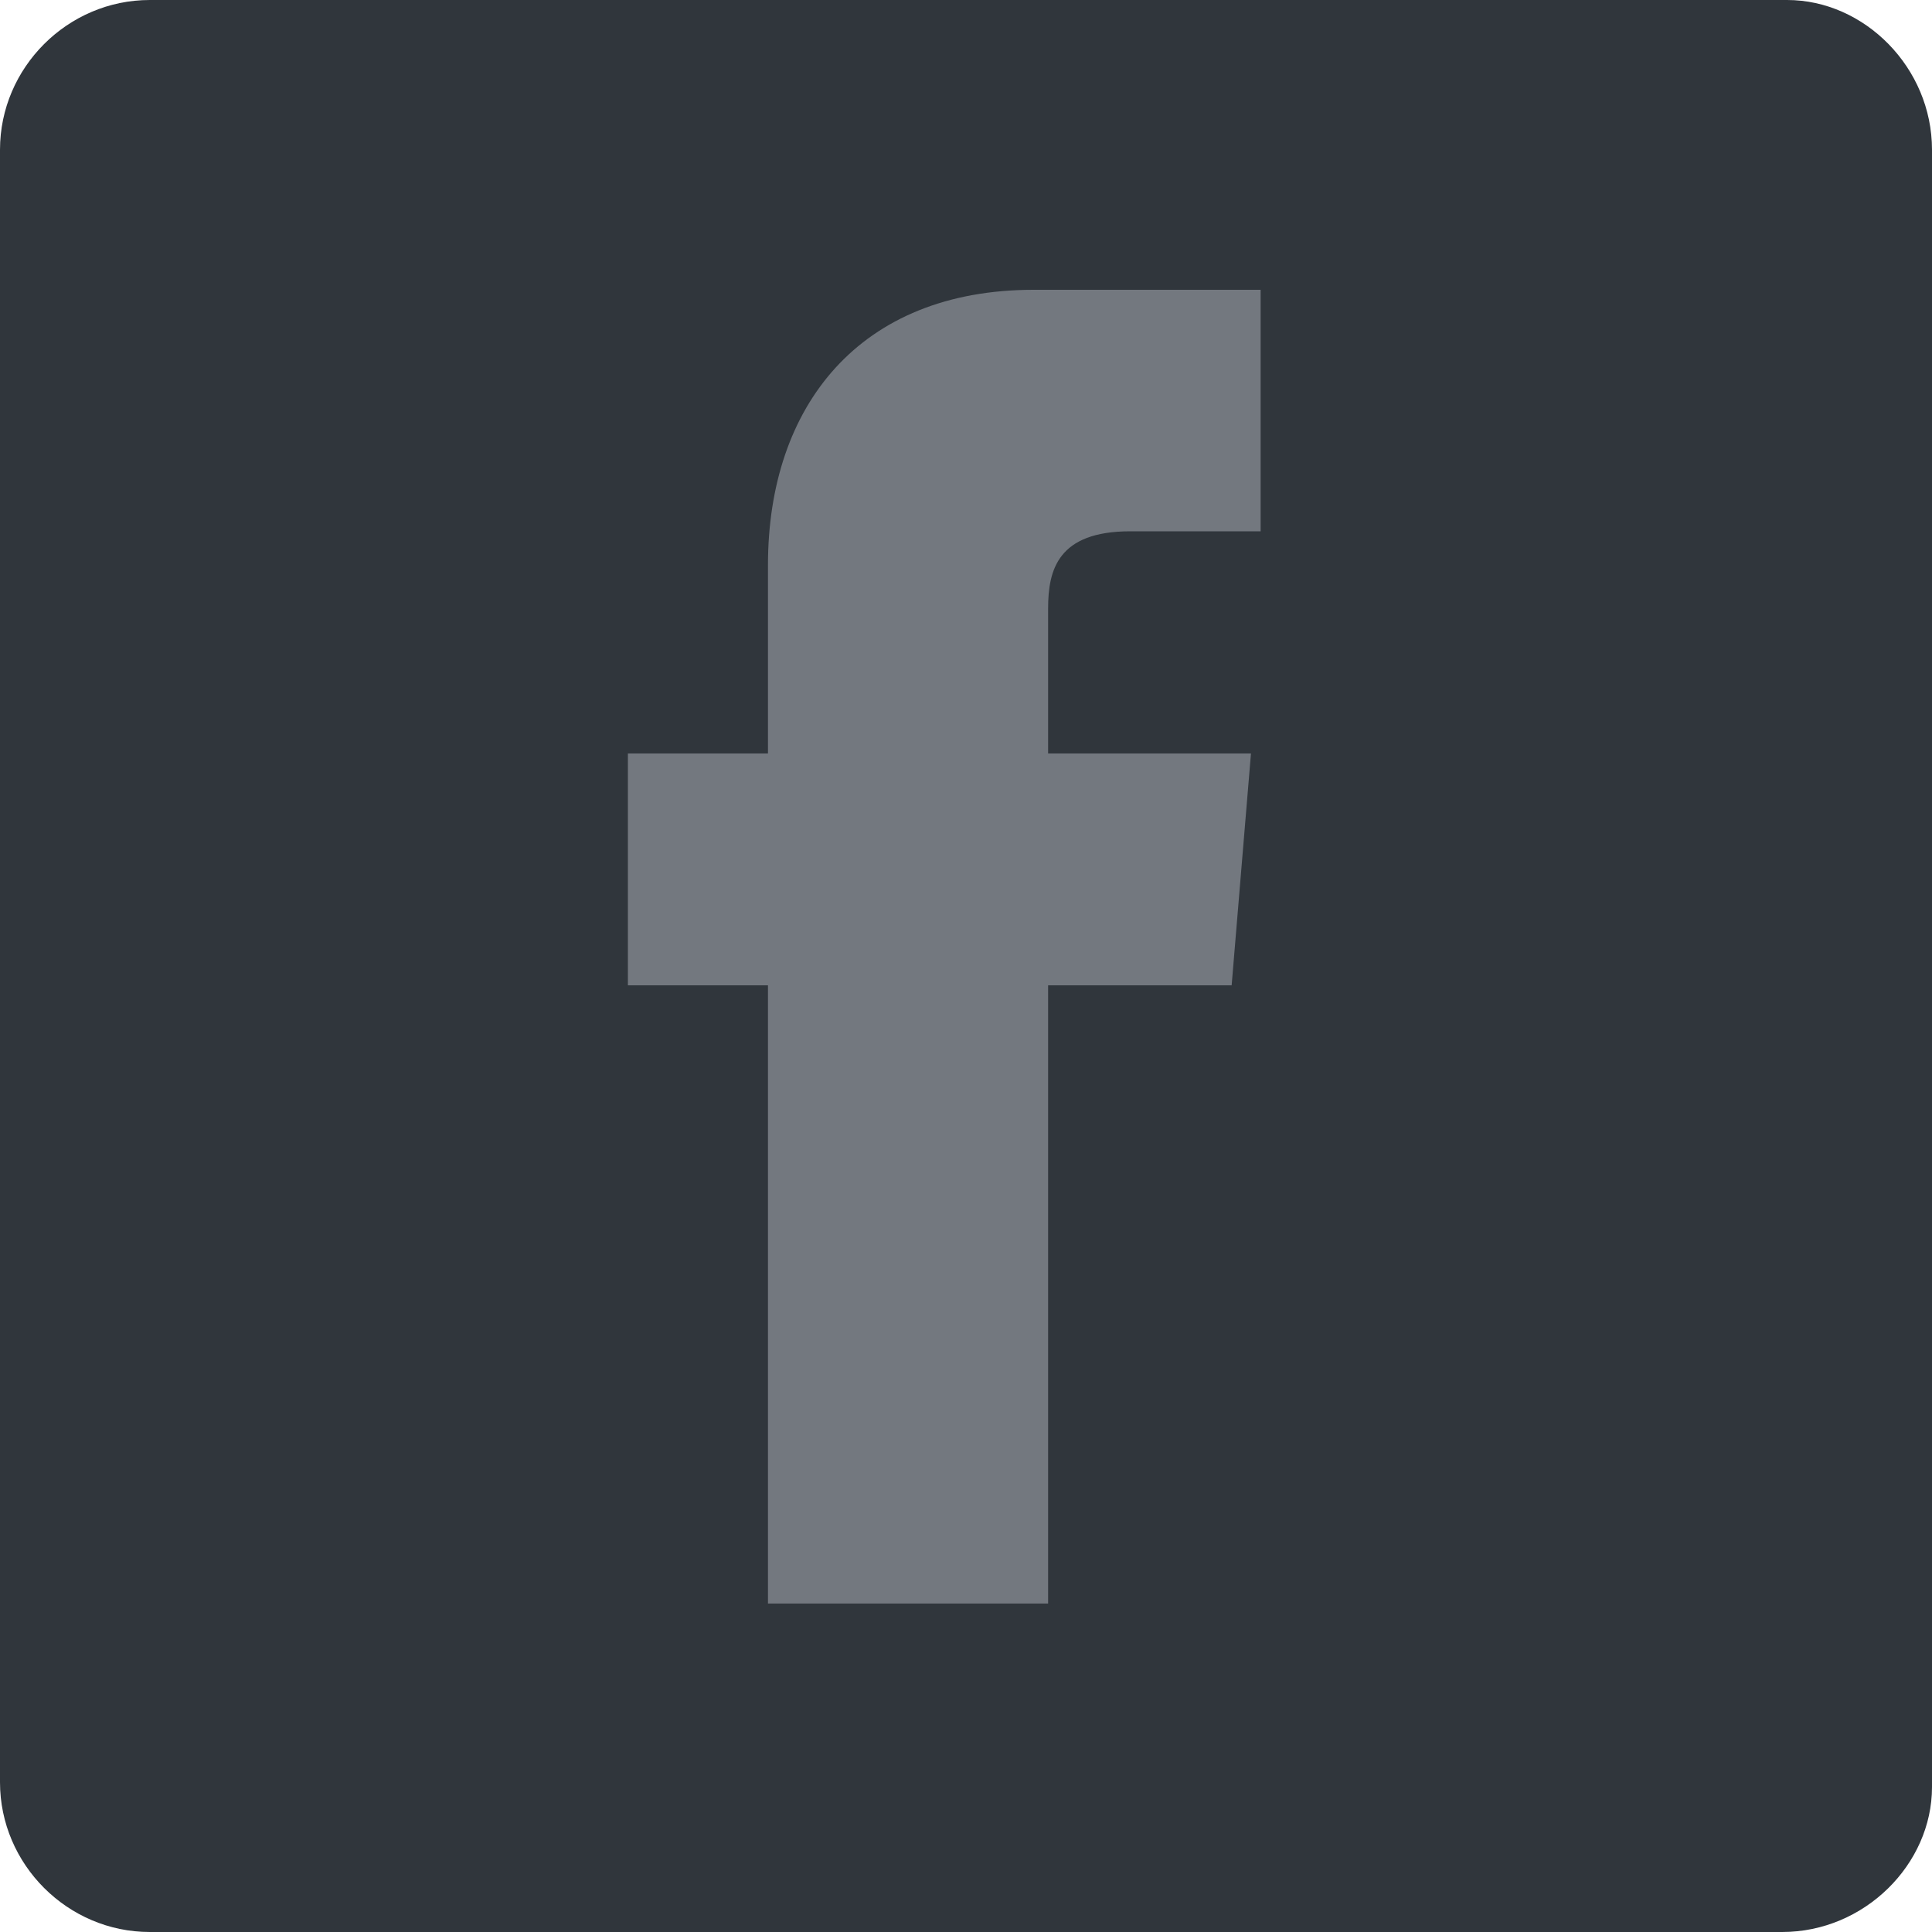
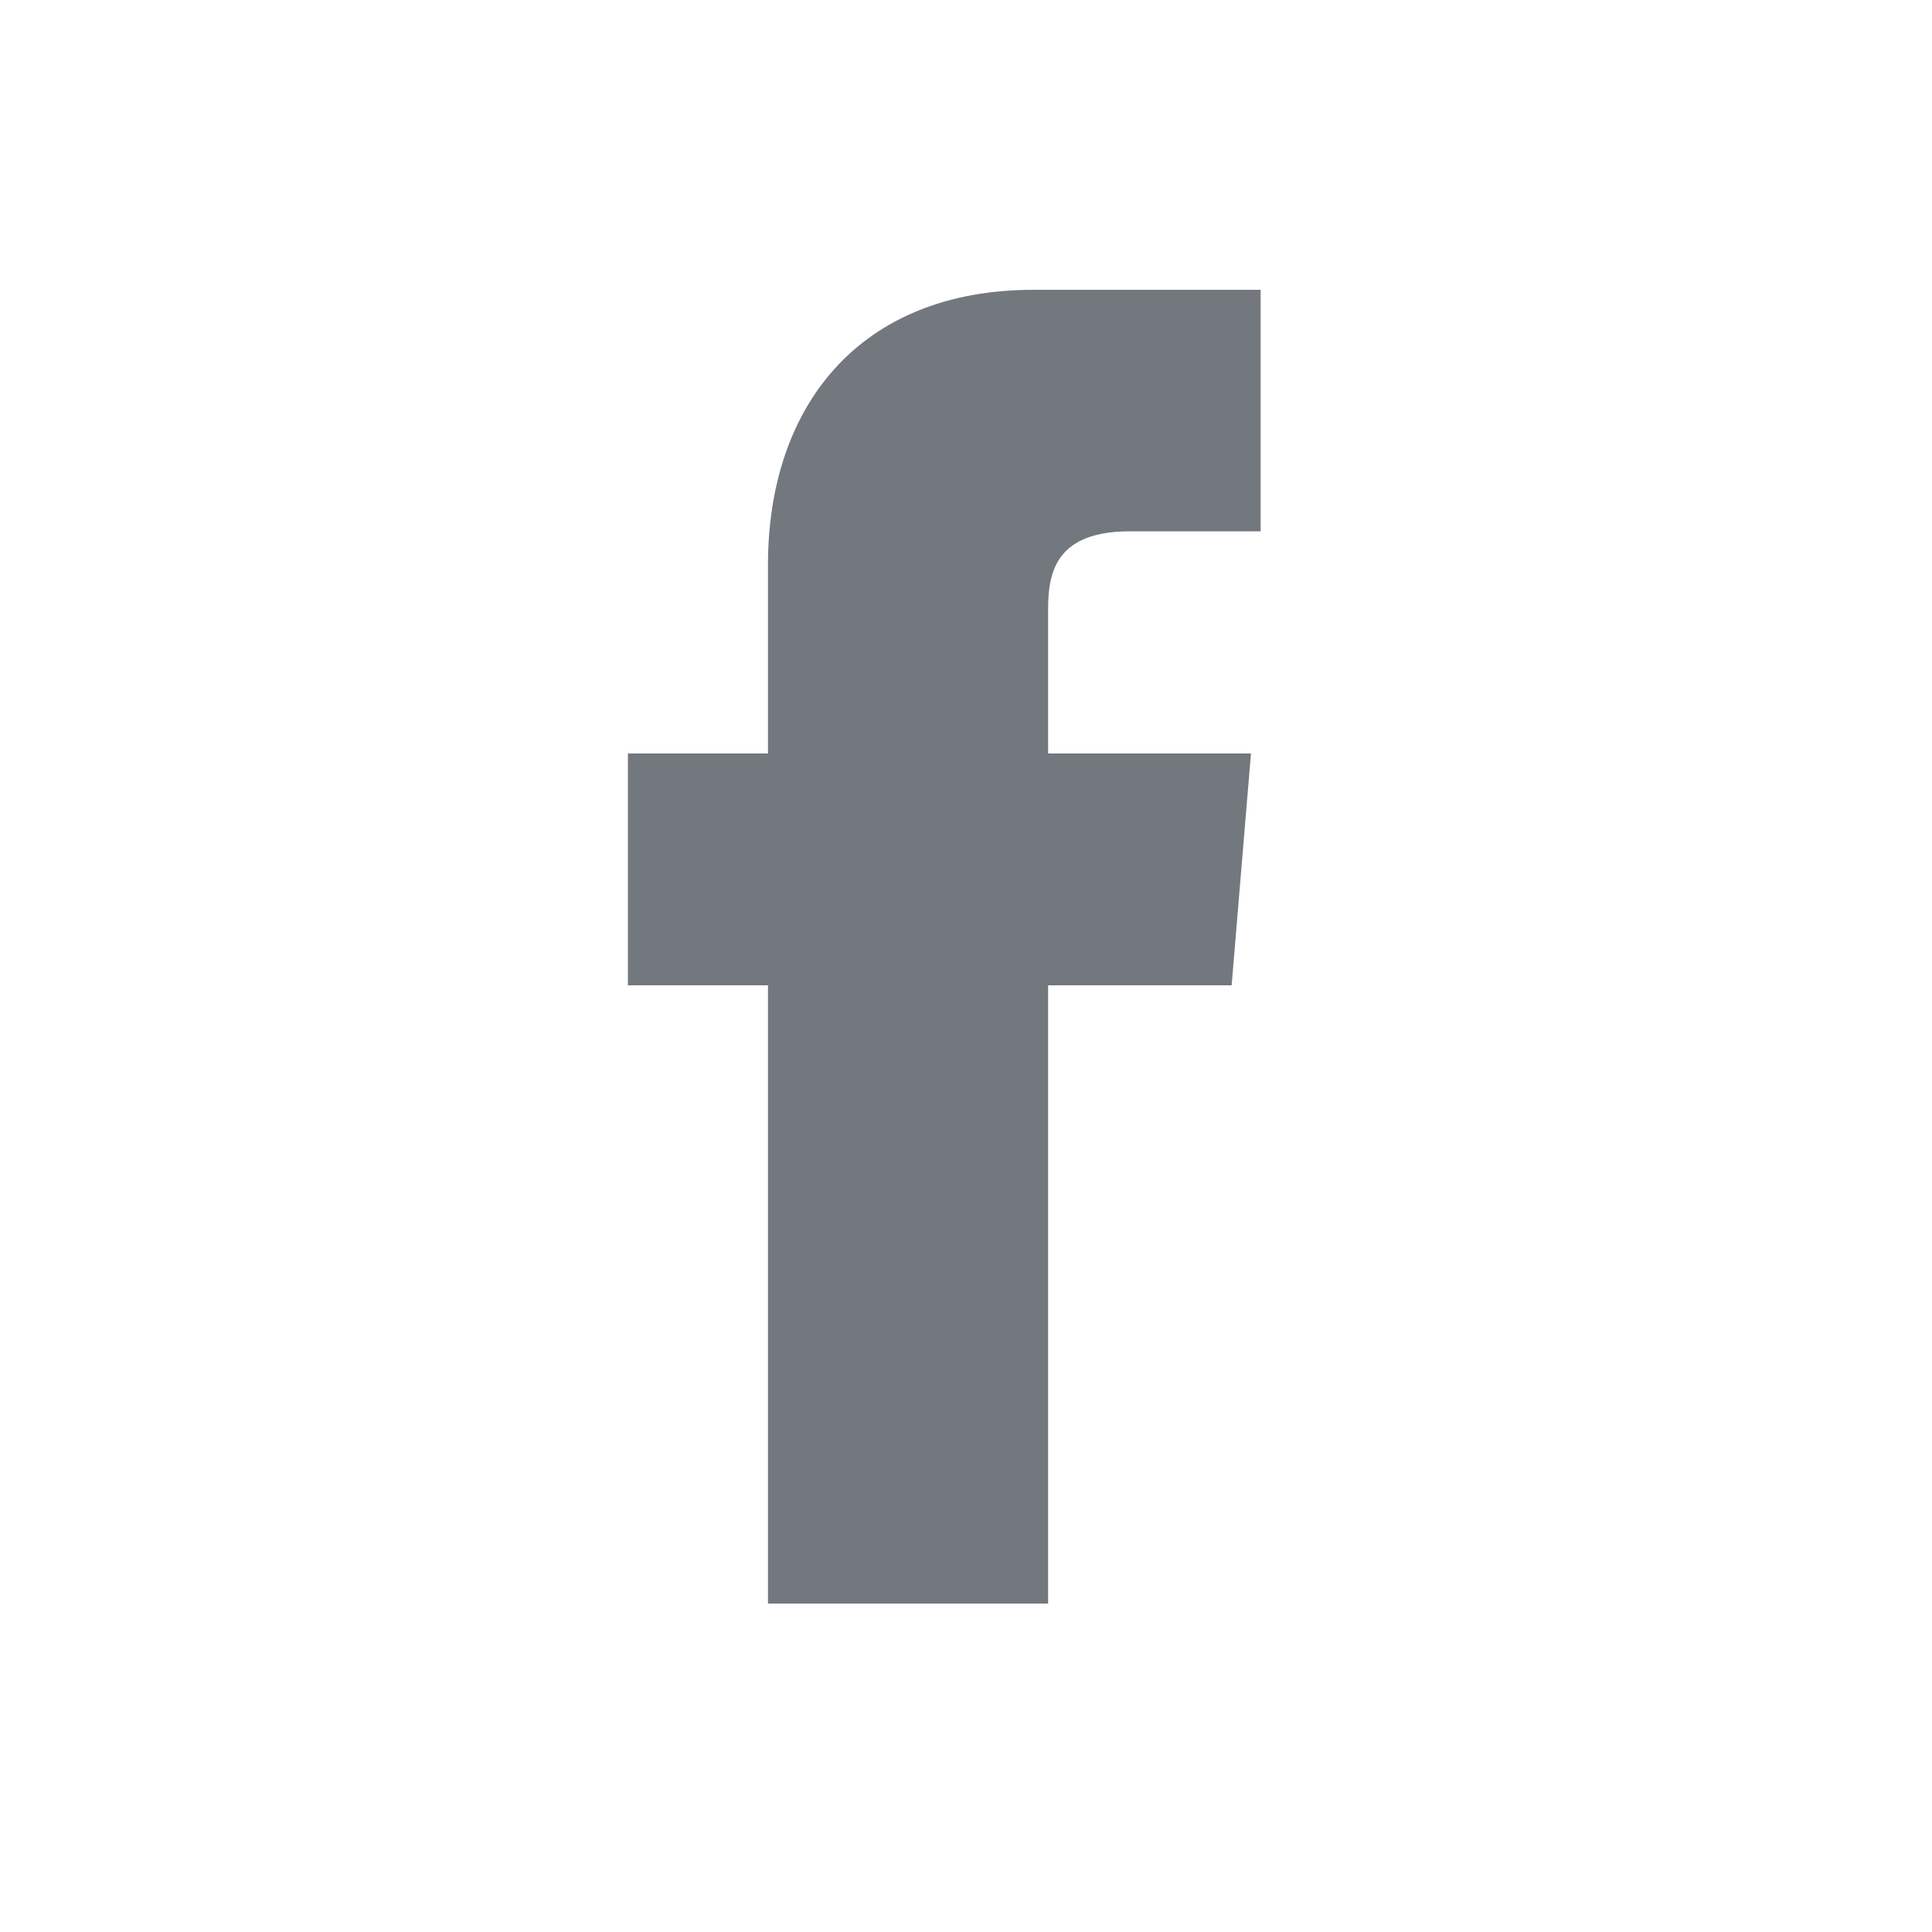
<svg xmlns="http://www.w3.org/2000/svg" width="40" height="40" viewBox="0 0 40 40" fill="none">
-   <path d="M3.1 40H36.9C38.6 40 40 38.6 40 37V3.1C40 1.4 38.6 0 37 0H3.1C1.4 0 0 1.4 0 3.1V36.9C0 38.6 1.4 40 3.1 40Z" fill="#30363C" />
  <path d="M23.4 11C24.9 11 26.1 11 26.1 11V6C26.1 6 24.3 6 21.4 6C17.8 6 15.9 8.4 15.9 11.7C15.9 12.3 15.9 13.7 15.9 15.6H13V20.4H15.9C15.9 26.4 15.9 33.2 15.9 33.2H21.7C21.7 33.2 21.7 26.2 21.7 20.4H25.5L25.9 15.6H21.7C21.7 13.9 21.7 12.8 21.7 12.6C21.7 11.8 21.9 11 23.4 11Z" fill="#73787F" />
</svg>